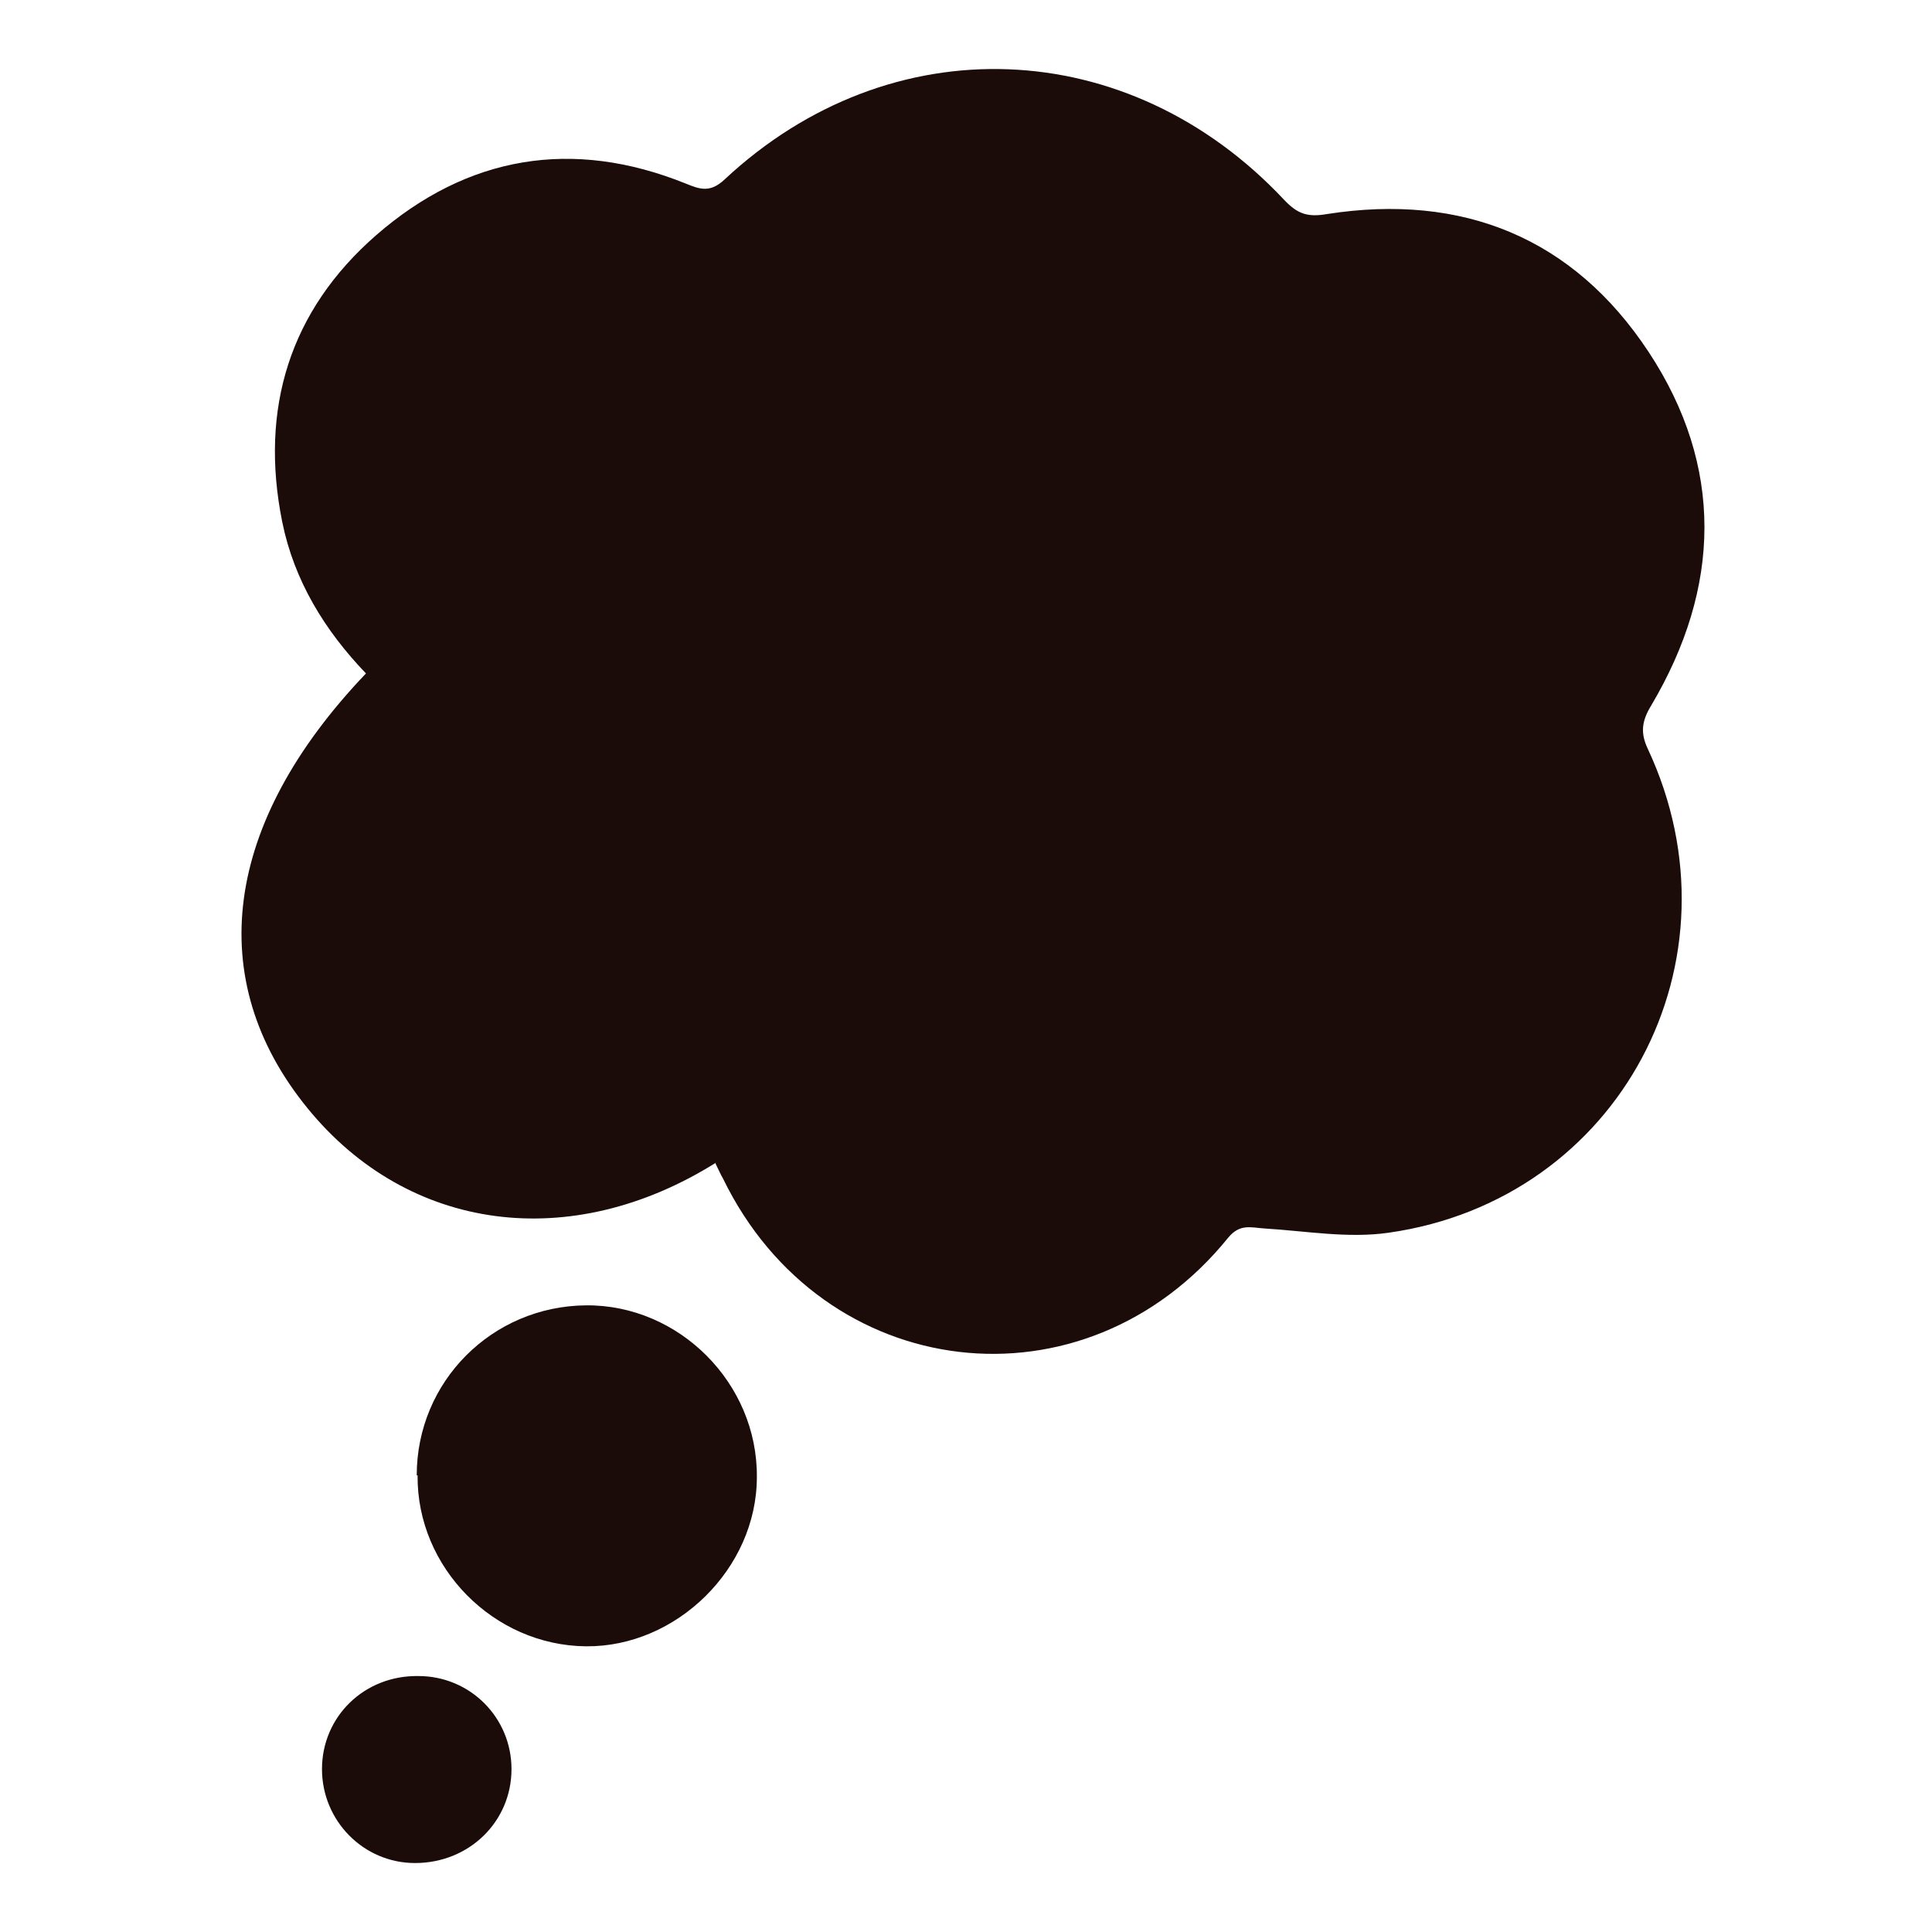
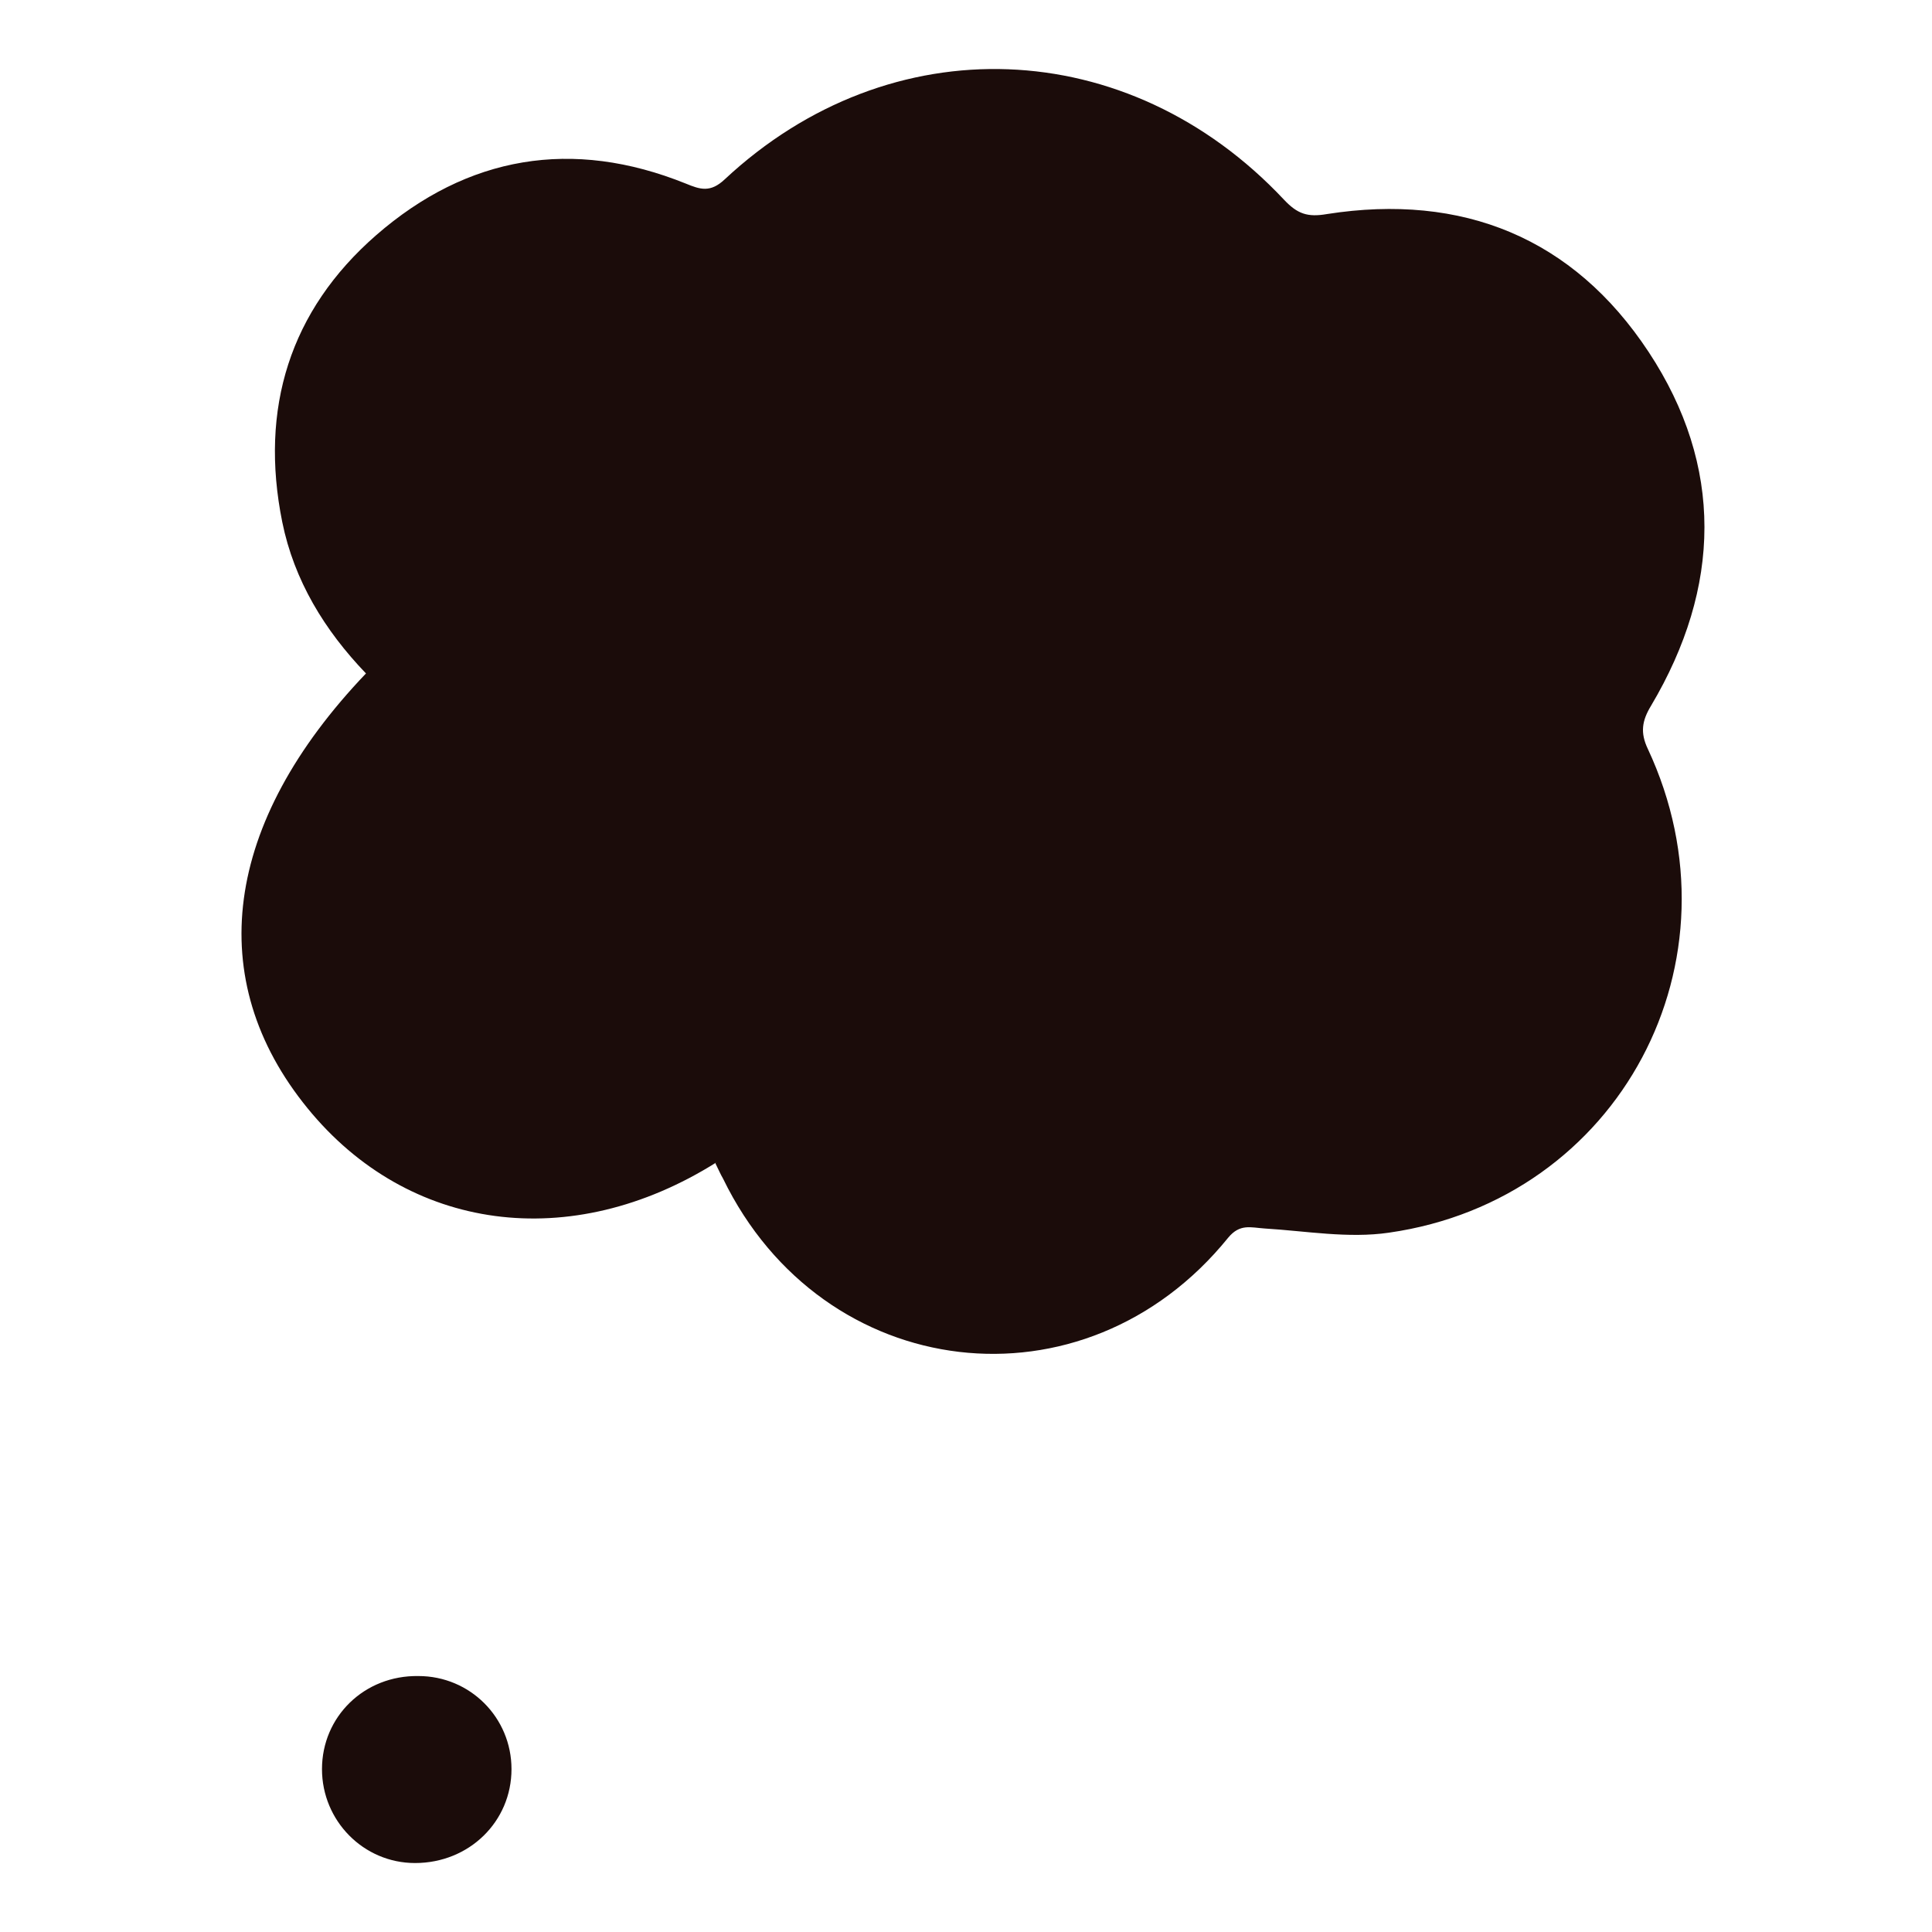
<svg xmlns="http://www.w3.org/2000/svg" width="56" height="56" viewBox="0 0 56 56" fill="none">
  <path d="M20.761 33.695C16.543 36.343 11.835 35.706 8.916 32.125C5.875 28.398 6.464 23.861 10.608 19.52C9.407 18.27 8.524 16.823 8.181 15.13C7.518 11.844 8.401 9 10.903 6.817C13.551 4.512 16.592 3.997 19.878 5.321C20.295 5.493 20.589 5.591 21.006 5.199C25.813 0.711 32.704 0.981 37.216 5.787C37.608 6.204 37.903 6.302 38.467 6.204C42.391 5.591 45.603 6.891 47.786 10.201C49.968 13.512 49.895 17.019 47.859 20.452C47.59 20.893 47.541 21.237 47.761 21.703C50.631 27.834 46.952 34.774 40.257 35.73C39.08 35.902 37.854 35.681 36.652 35.608C36.26 35.583 35.941 35.46 35.598 35.877C31.429 41.027 23.851 40.12 20.957 34.161C20.884 34.038 20.835 33.915 20.736 33.719" fill="#1B0C0A" />
-   <path d="M12.079 42.765C12.079 40.043 14.262 37.861 16.984 37.836C19.681 37.812 21.962 40.092 21.938 42.814C21.938 45.463 19.608 47.744 16.984 47.719C14.311 47.694 12.079 45.438 12.104 42.765" fill="#1B0C0A" />
  <path d="M12.128 48.581C13.624 48.581 14.826 49.783 14.826 51.279C14.826 52.799 13.6 54.001 12.03 54.001C10.534 54.001 9.333 52.774 9.333 51.279C9.333 49.758 10.559 48.556 12.128 48.581Z" fill="#1B0C0A" />
</svg>